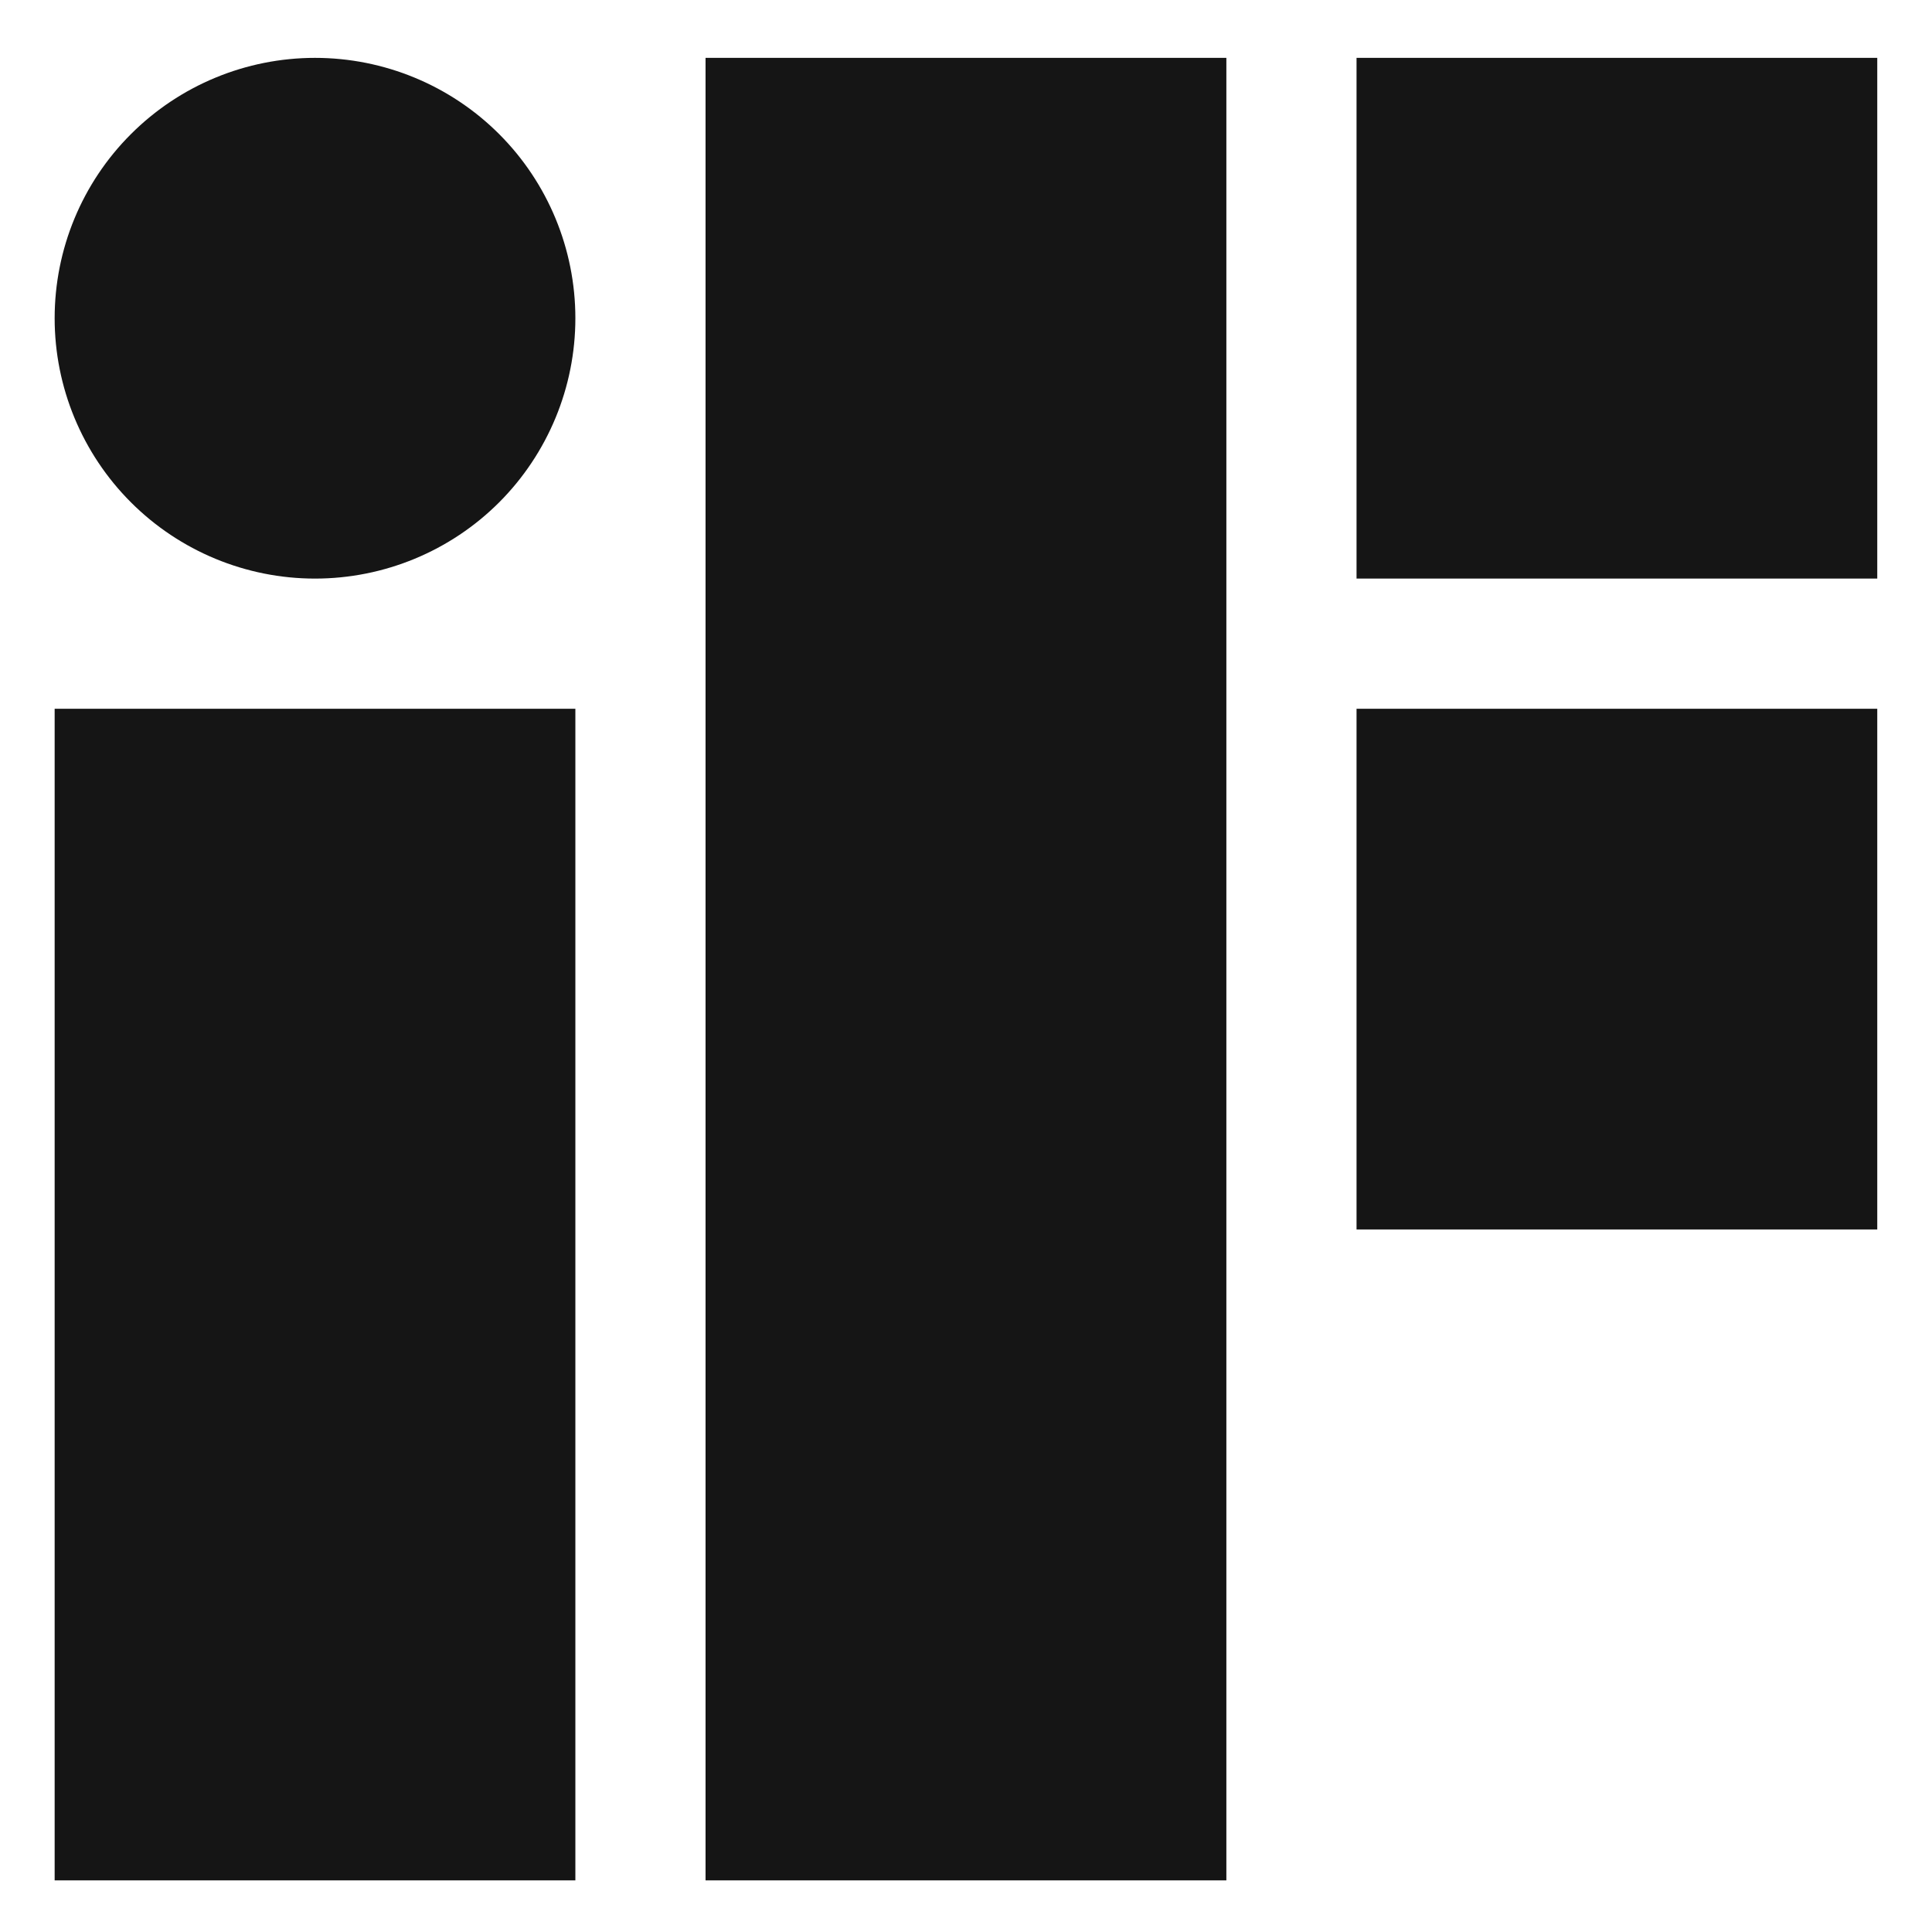
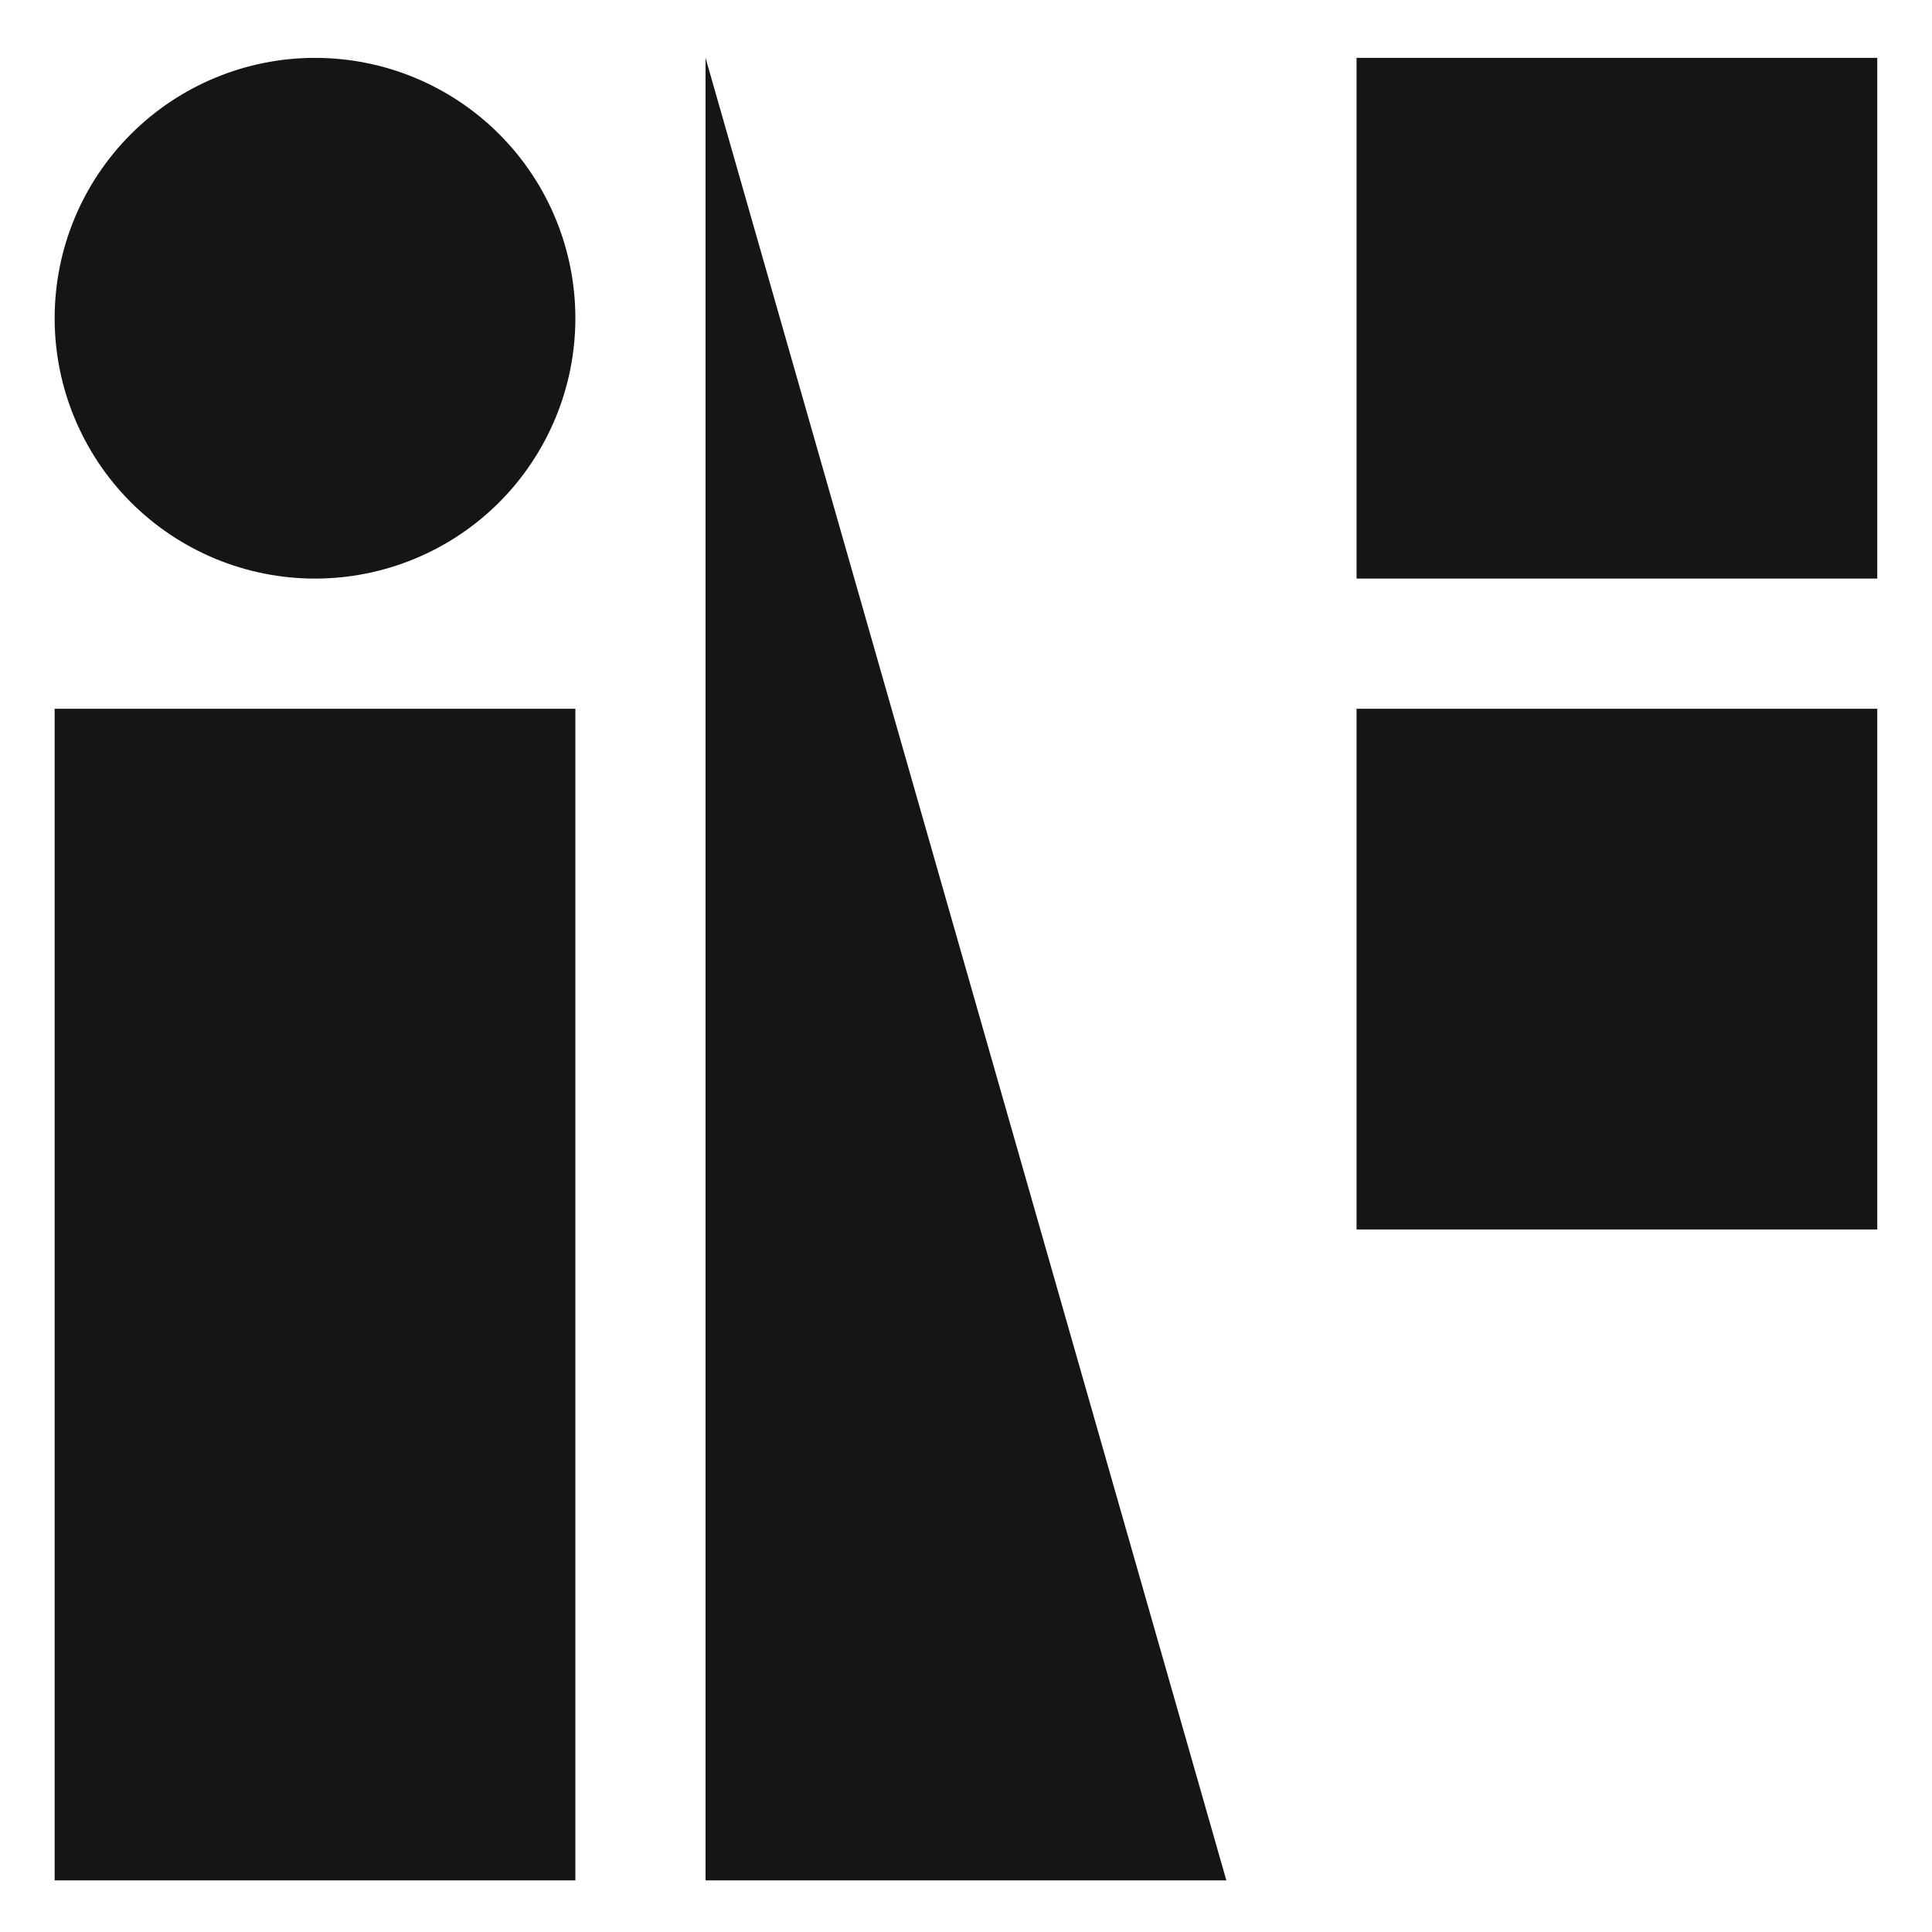
<svg xmlns="http://www.w3.org/2000/svg" width="21" height="21" viewBox="0 0 21 21" fill="none">
-   <path d="M7.669 0.629L13.33 0.629L13.33 20.439H7.669L7.669 0.629ZM0.594 20.439L0.594 7.704L6.254 7.704L6.254 20.439H0.594ZM3.424 0.629C2.674 0.629 1.954 0.927 1.423 1.458C0.892 1.988 0.594 2.708 0.594 3.459C0.594 4.209 0.892 4.929 1.423 5.46C1.954 5.991 2.674 6.289 3.424 6.289C4.175 6.289 4.895 5.991 5.426 5.46C5.956 4.929 6.254 4.209 6.254 3.459C6.254 2.708 5.956 1.988 5.426 1.458C4.895 0.927 4.175 0.629 3.424 0.629V0.629ZM14.745 0.629L20.405 0.629V6.289L14.745 6.289V0.629ZM20.405 7.704L14.745 7.704L14.745 13.364H20.405V7.704Z" fill="#151515" />
+   <path d="M7.669 0.629L13.33 20.439H7.669L7.669 0.629ZM0.594 20.439L0.594 7.704L6.254 7.704L6.254 20.439H0.594ZM3.424 0.629C2.674 0.629 1.954 0.927 1.423 1.458C0.892 1.988 0.594 2.708 0.594 3.459C0.594 4.209 0.892 4.929 1.423 5.46C1.954 5.991 2.674 6.289 3.424 6.289C4.175 6.289 4.895 5.991 5.426 5.46C5.956 4.929 6.254 4.209 6.254 3.459C6.254 2.708 5.956 1.988 5.426 1.458C4.895 0.927 4.175 0.629 3.424 0.629V0.629ZM14.745 0.629L20.405 0.629V6.289L14.745 6.289V0.629ZM20.405 7.704L14.745 7.704L14.745 13.364H20.405V7.704Z" fill="#151515" />
</svg>